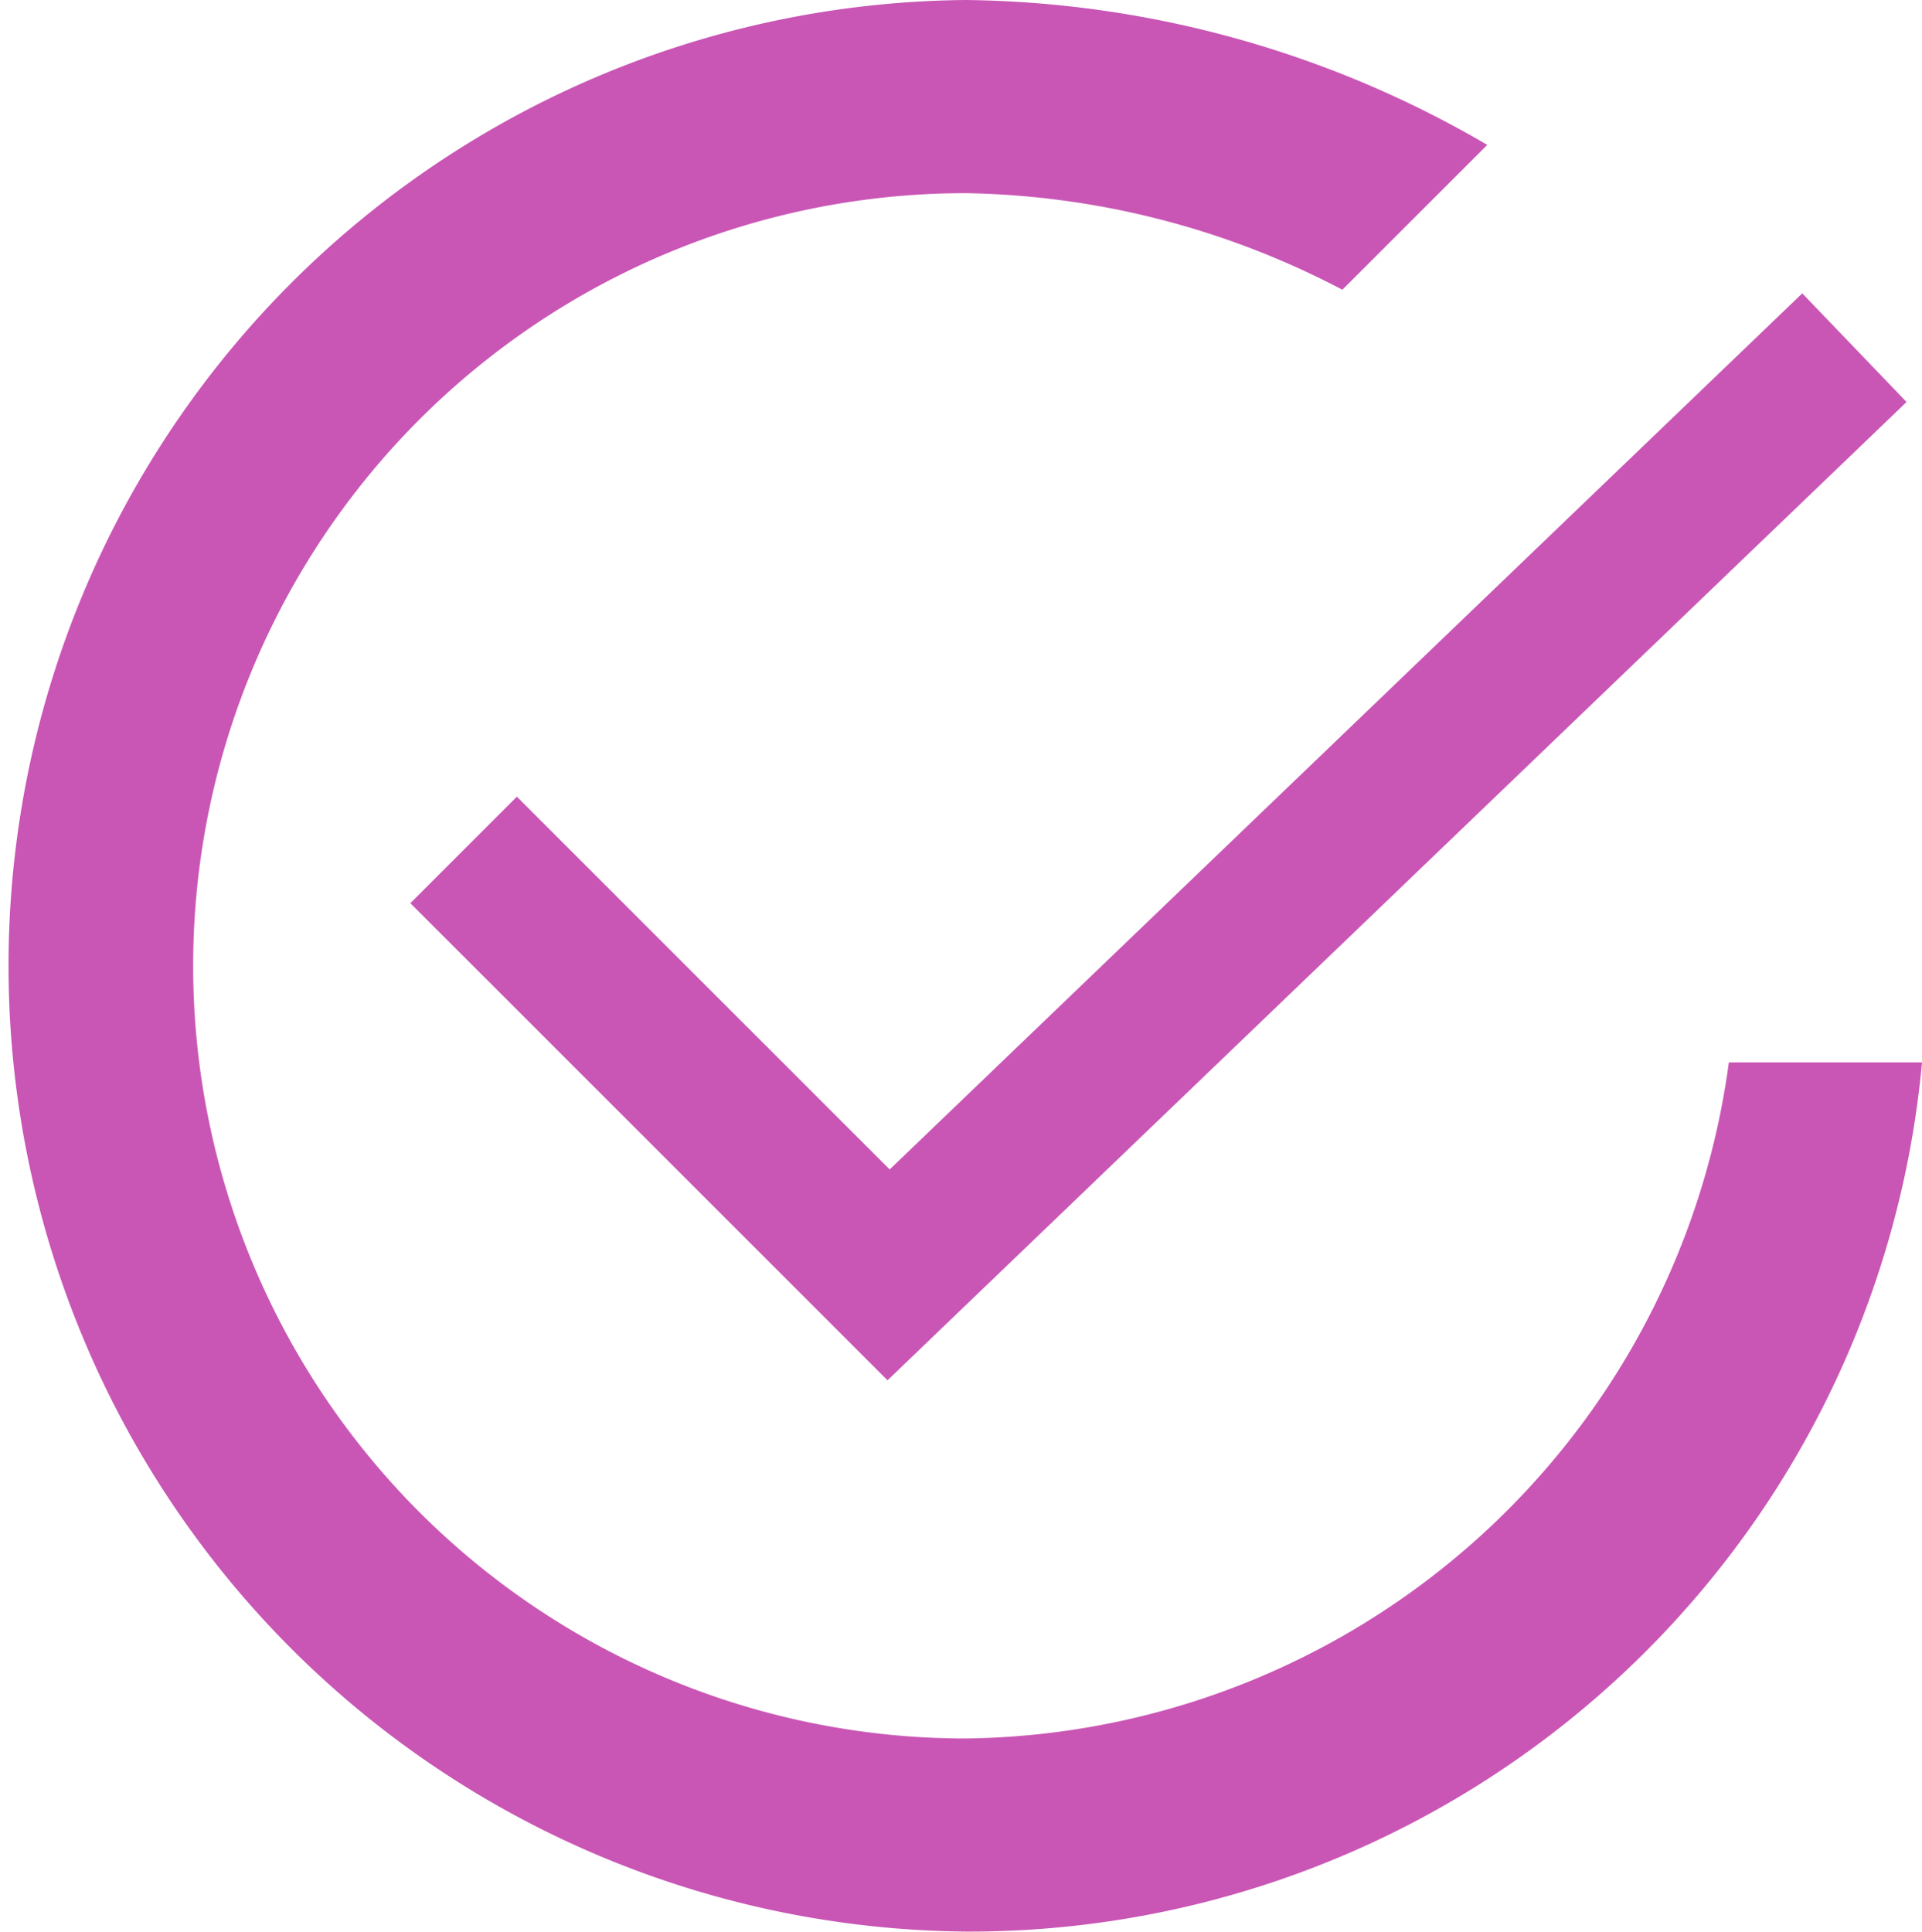
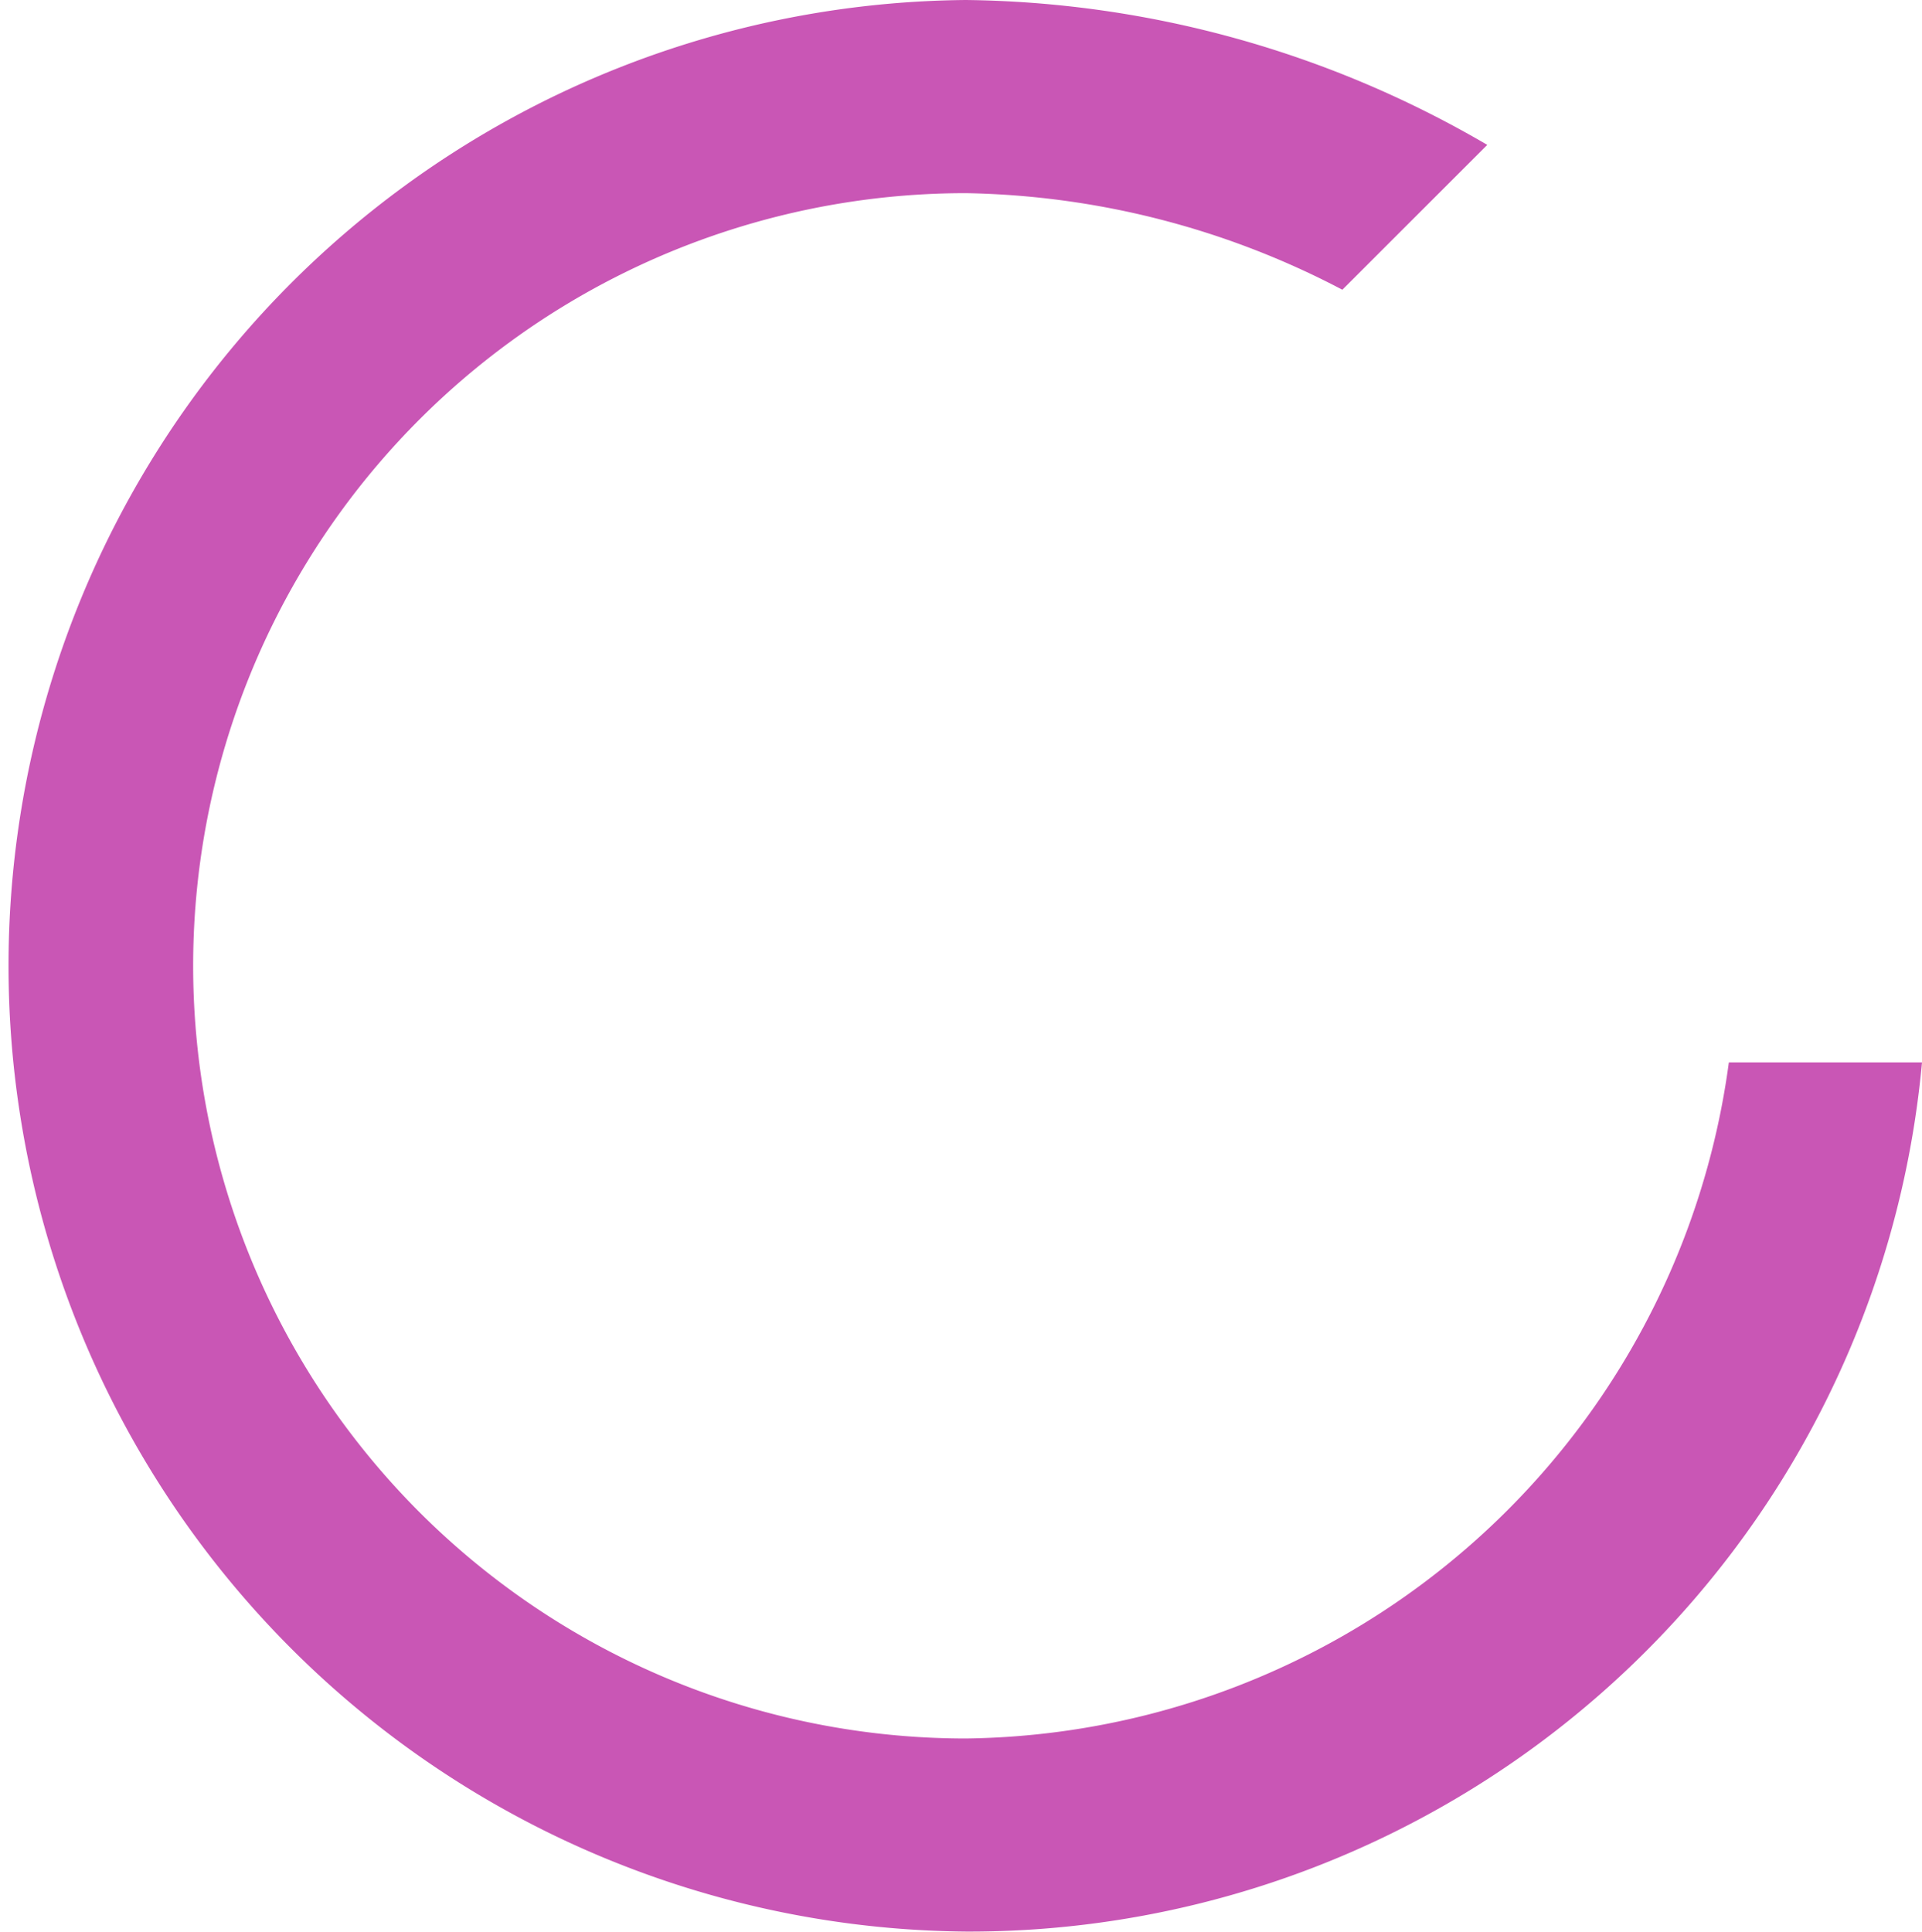
<svg xmlns="http://www.w3.org/2000/svg" width="51.046" height="51.302" viewBox="0 0 51.046 51.302">
  <g id="_309093_checked_accept_ok_yes_icon" data-name="309093_checked_accept_ok_yes_icon" transform="translate(-2 -2)">
-     <path id="Done__x2014__Displayed_on_the_left_side_of_a_contextual_action_bar__x28_CAB_x29__to_allow_the_user_to_dismiss_it._2_" d="M43.738,5.6,18.087,30.225,6.8,18.939" transform="translate(7.513 5.634)" fill="none" stroke="#c956b5" stroke-width="4" fill-rule="evenodd" />
    <path id="Path_7468" data-name="Path 7468" d="M47.916,30.216A20.7,20.7,0,0,1,27.651,48.172a20.521,20.521,0,0,1,0-41.042,22.272,22.272,0,0,1,10,2.565L41.5,5.848A28.026,28.026,0,0,0,27.651,2a25.651,25.651,0,0,0,0,51.3A25.405,25.405,0,0,0,53.046,30.216Z" transform="translate(0 0)" fill="#c956b5" />
  </g>
</svg>